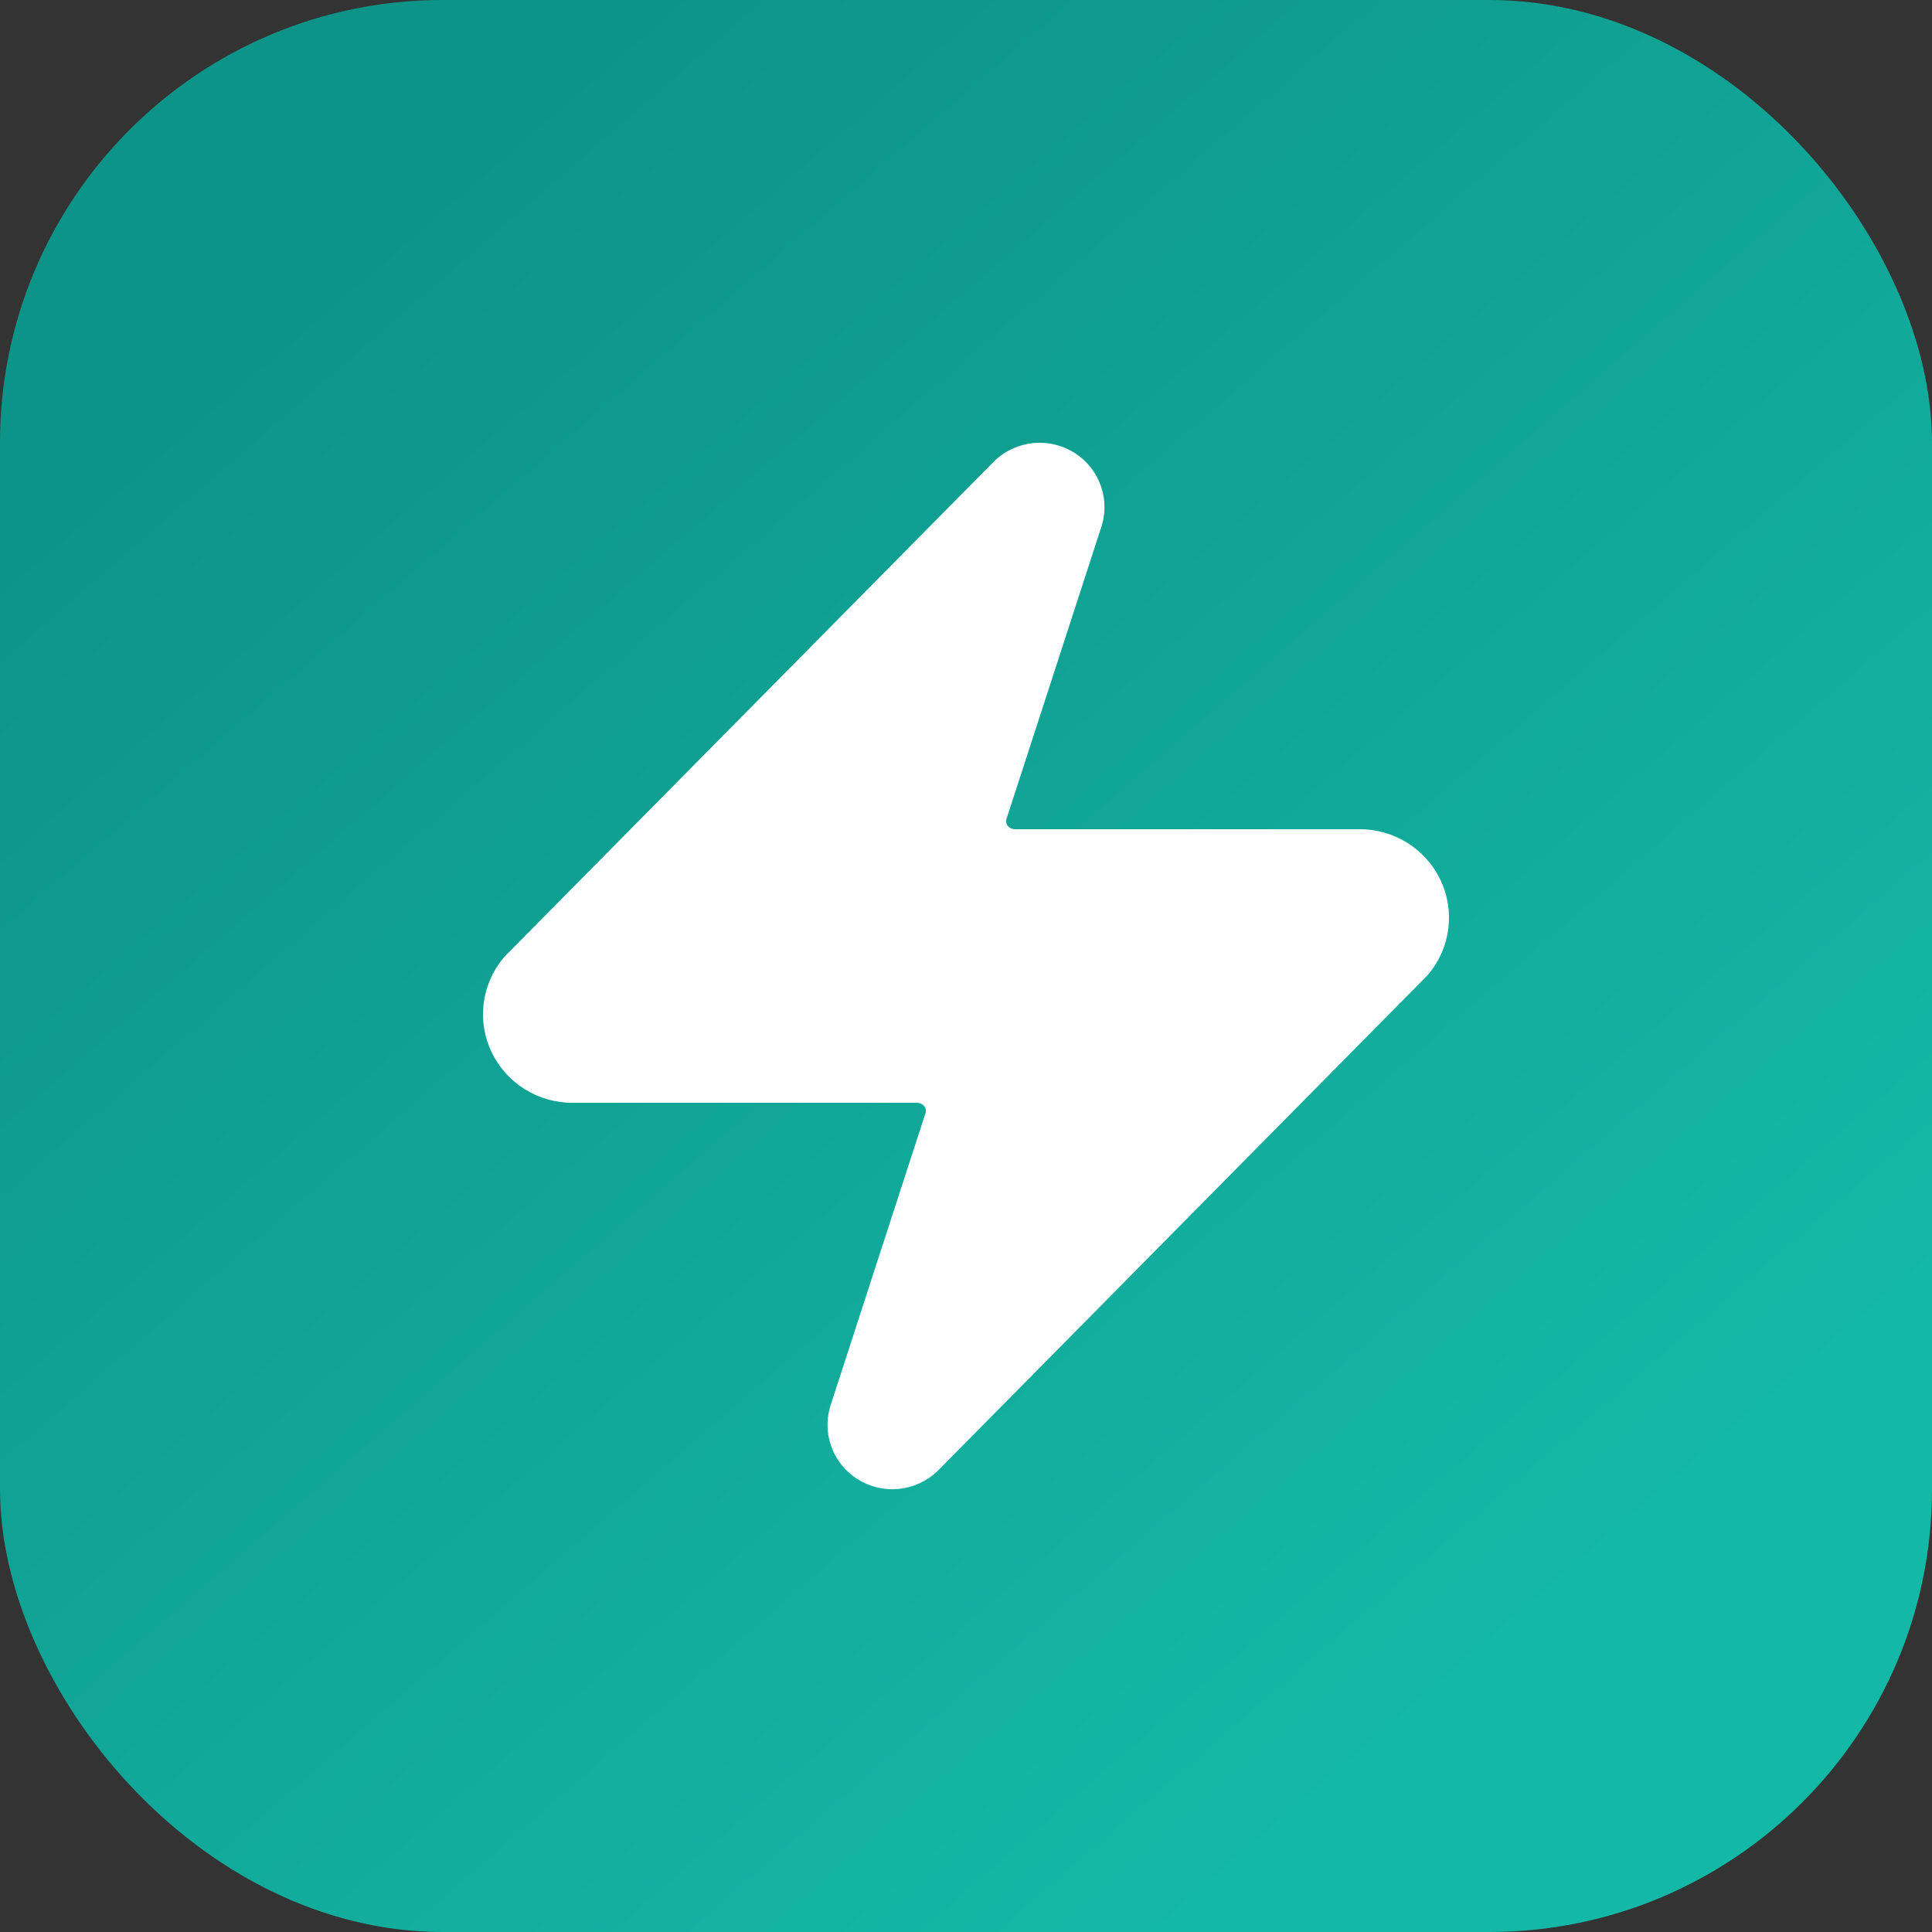
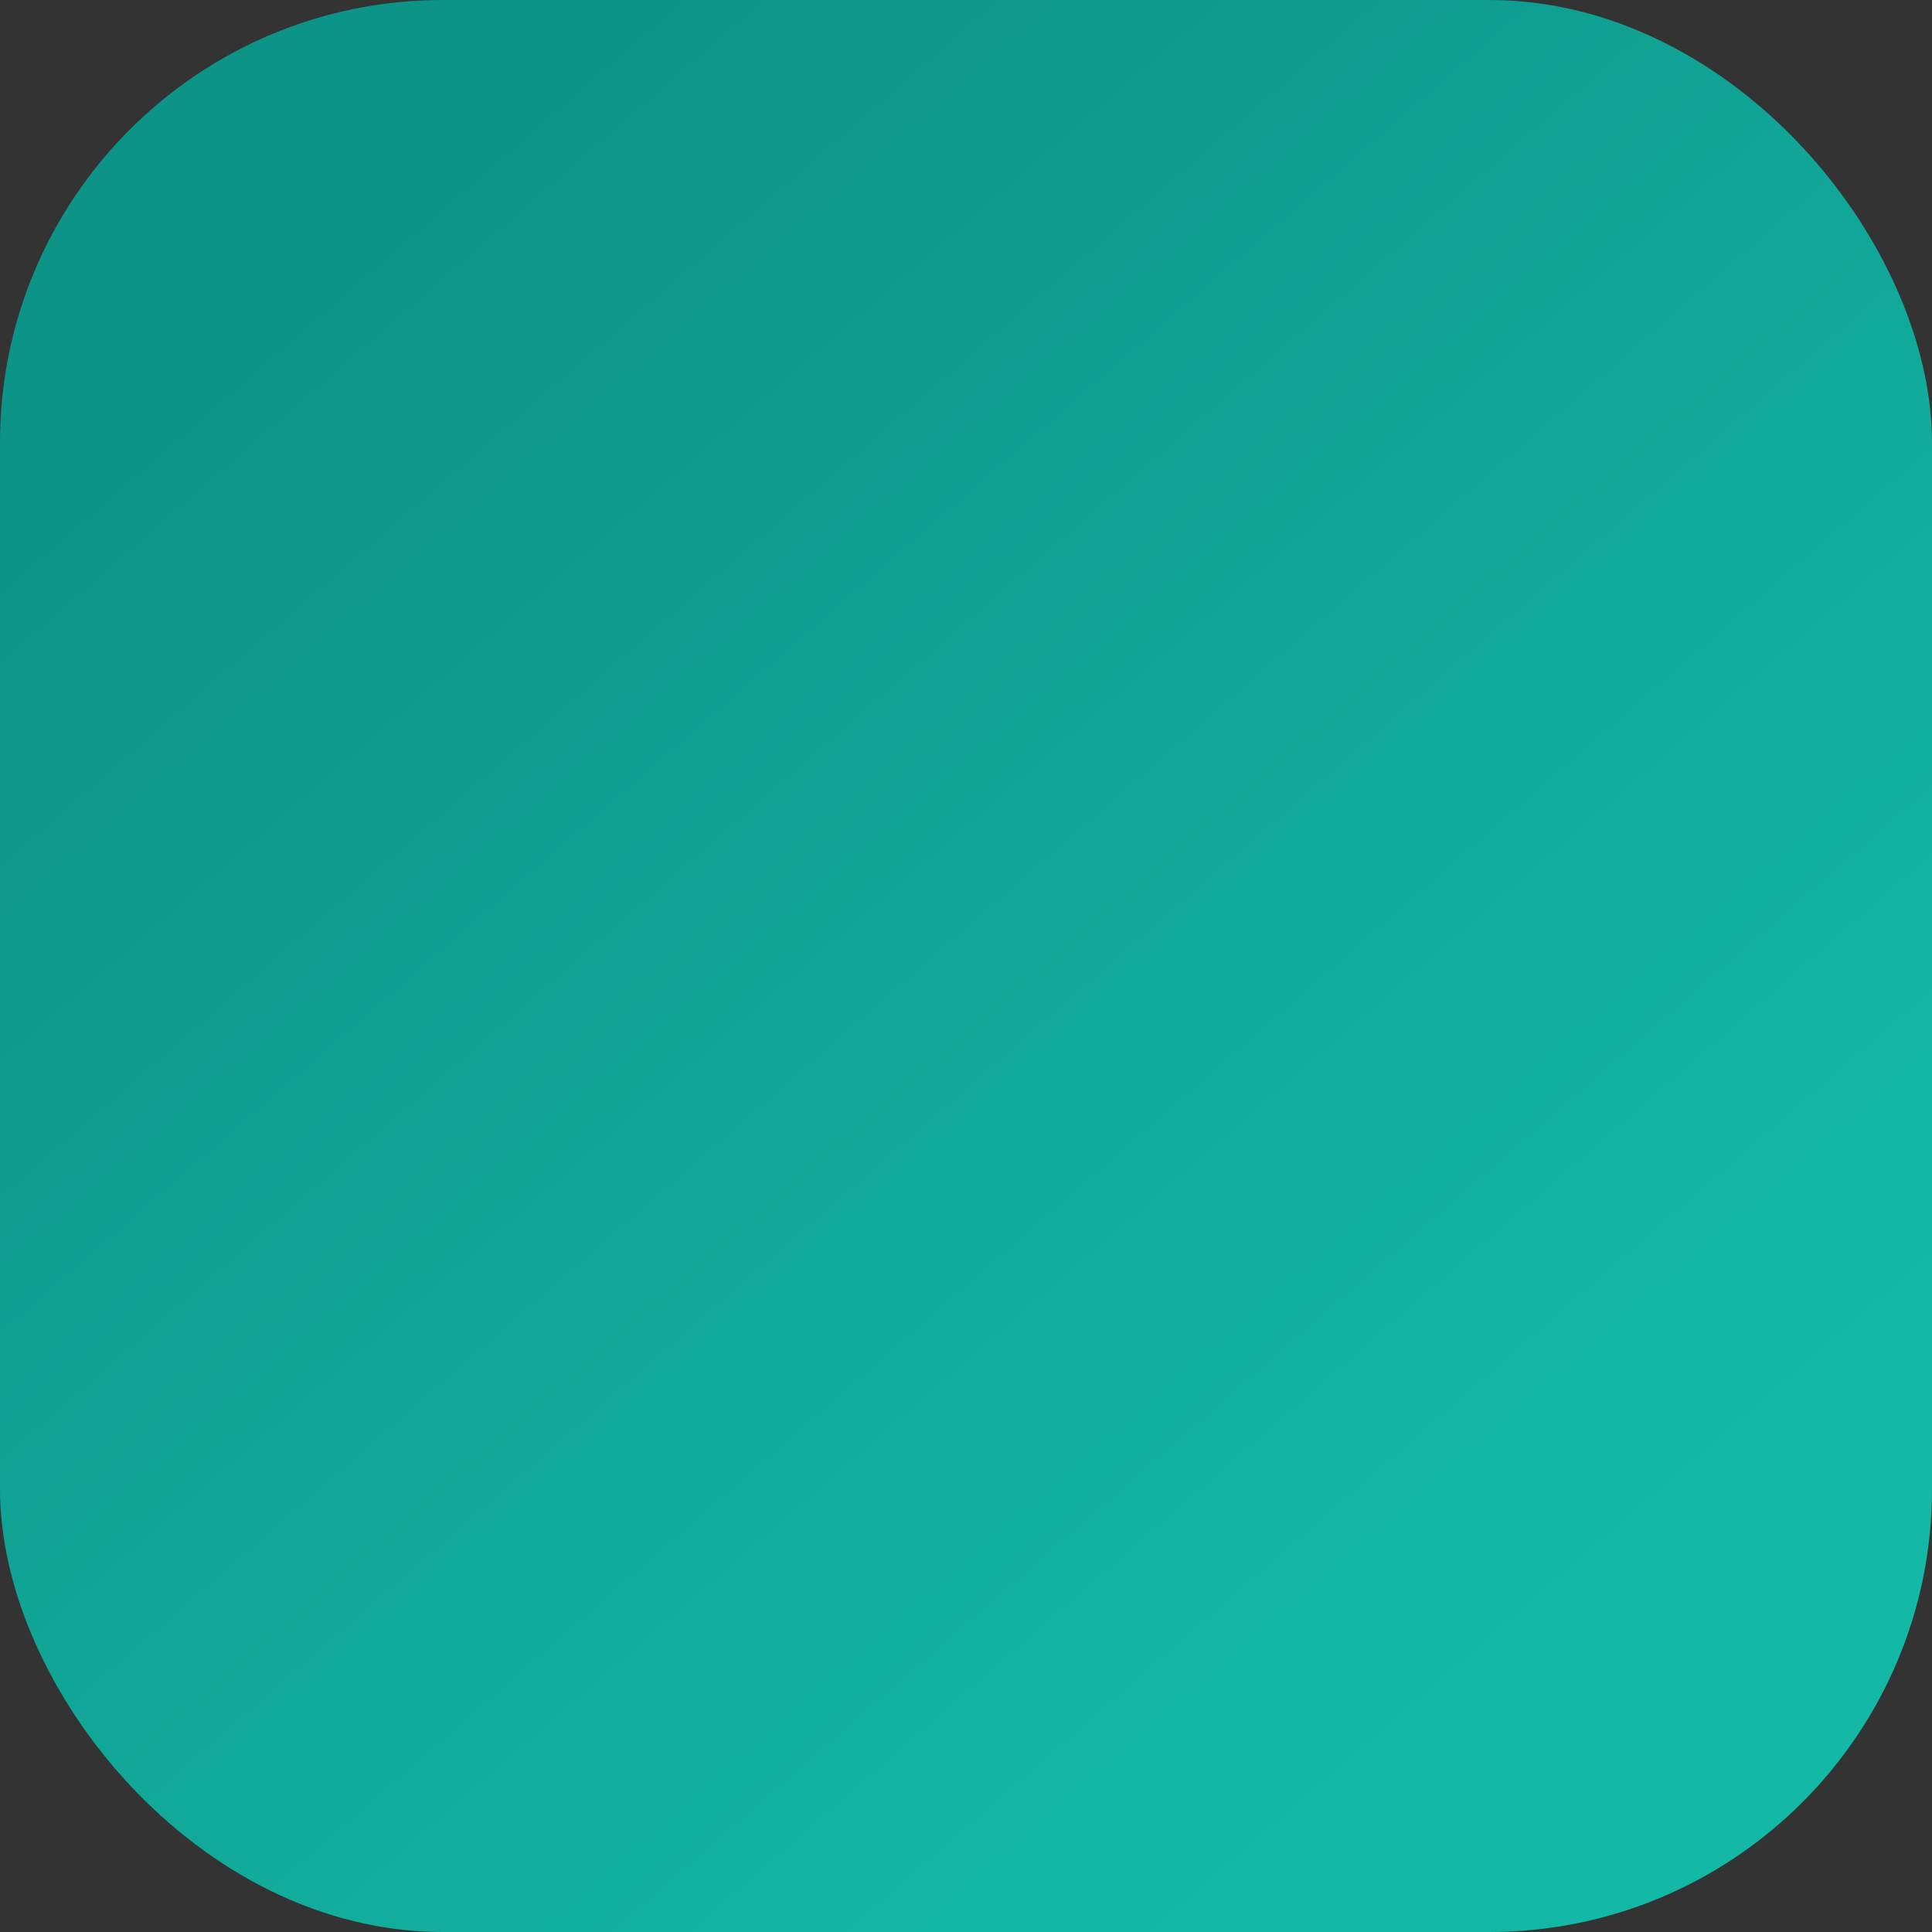
<svg xmlns="http://www.w3.org/2000/svg" width="48" height="48" viewBox="0 0 48 48" fill="none">
  <rect x="0" y="0" width="48" height="48" fill="#333333" stroke="none" />
  <rect width="48" height="48" rx="11" fill="url(#paint0_linear_1_5)" />
-   <path d="M14.226 26.399C13.995 26.4 13.768 26.337 13.572 26.216C13.376 26.095 13.22 25.922 13.12 25.718C13.02 25.513 12.981 25.284 13.008 25.059C13.036 24.834 13.127 24.62 13.273 24.444L25.368 12.207C25.459 12.104 25.583 12.035 25.719 12.01C25.855 11.985 25.996 12.007 26.118 12.071C26.24 12.135 26.337 12.238 26.391 12.363C26.446 12.488 26.456 12.628 26.419 12.759L24.073 19.981C24.004 20.163 23.981 20.358 24.006 20.551C24.03 20.743 24.102 20.927 24.215 21.087C24.328 21.246 24.479 21.376 24.654 21.465C24.829 21.555 25.024 21.601 25.222 21.601H33.774C34.005 21.6 34.232 21.663 34.428 21.784C34.624 21.905 34.781 22.078 34.88 22.282C34.98 22.487 35.019 22.716 34.992 22.941C34.964 23.166 34.873 23.38 34.727 23.556L22.632 35.793C22.541 35.896 22.417 35.965 22.281 35.99C22.145 36.015 22.004 35.993 21.882 35.929C21.76 35.865 21.663 35.762 21.609 35.637C21.554 35.512 21.544 35.372 21.581 35.241L23.927 28.019C23.996 27.837 24.019 27.642 23.994 27.449C23.97 27.257 23.898 27.073 23.785 26.913C23.672 26.754 23.521 26.624 23.346 26.535C23.171 26.445 22.976 26.399 22.778 26.399H14.226Z" fill="white" stroke="white" stroke-width="2" stroke-linecap="round" stroke-linejoin="round" />
  <defs>
    <linearGradient id="paint0_linear_1_5" x1="7.5" y1="7.5" x2="37" y2="41.5" gradientUnits="userSpaceOnUse">
      <stop stop-color="#0D9488" />
      <stop offset="1" stop-color="#14B8A6" />
    </linearGradient>
  </defs>
</svg>